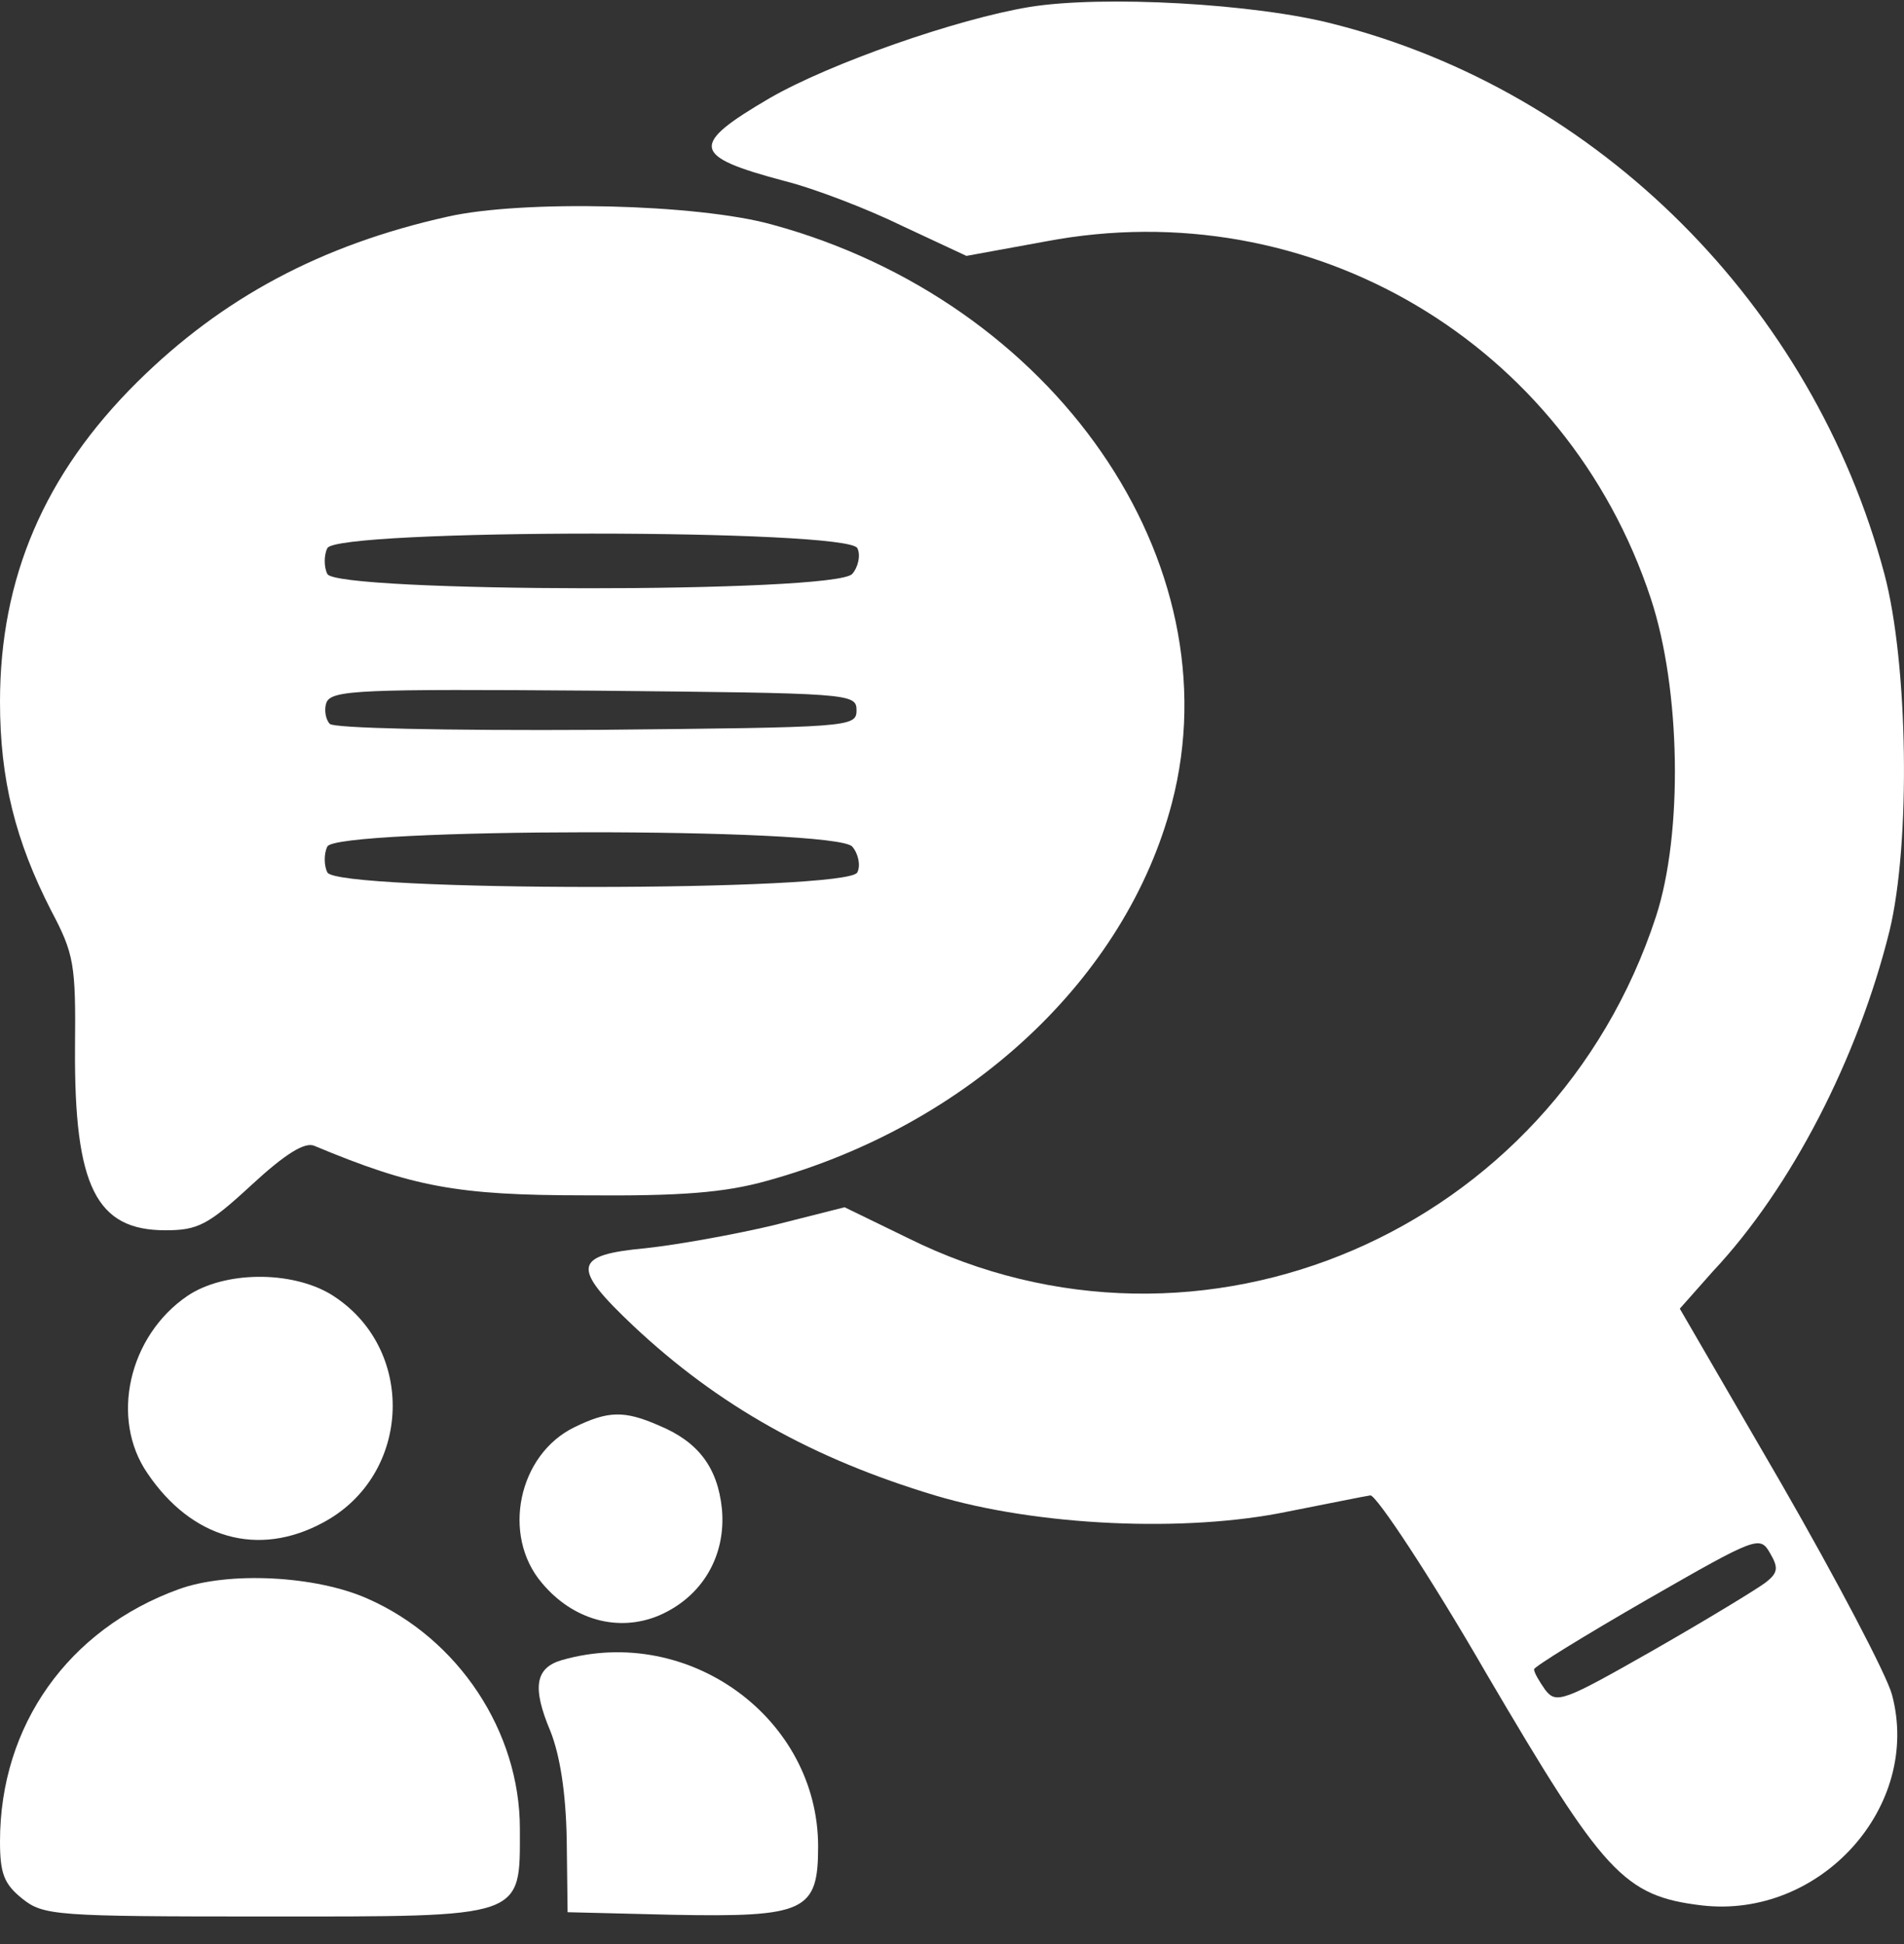
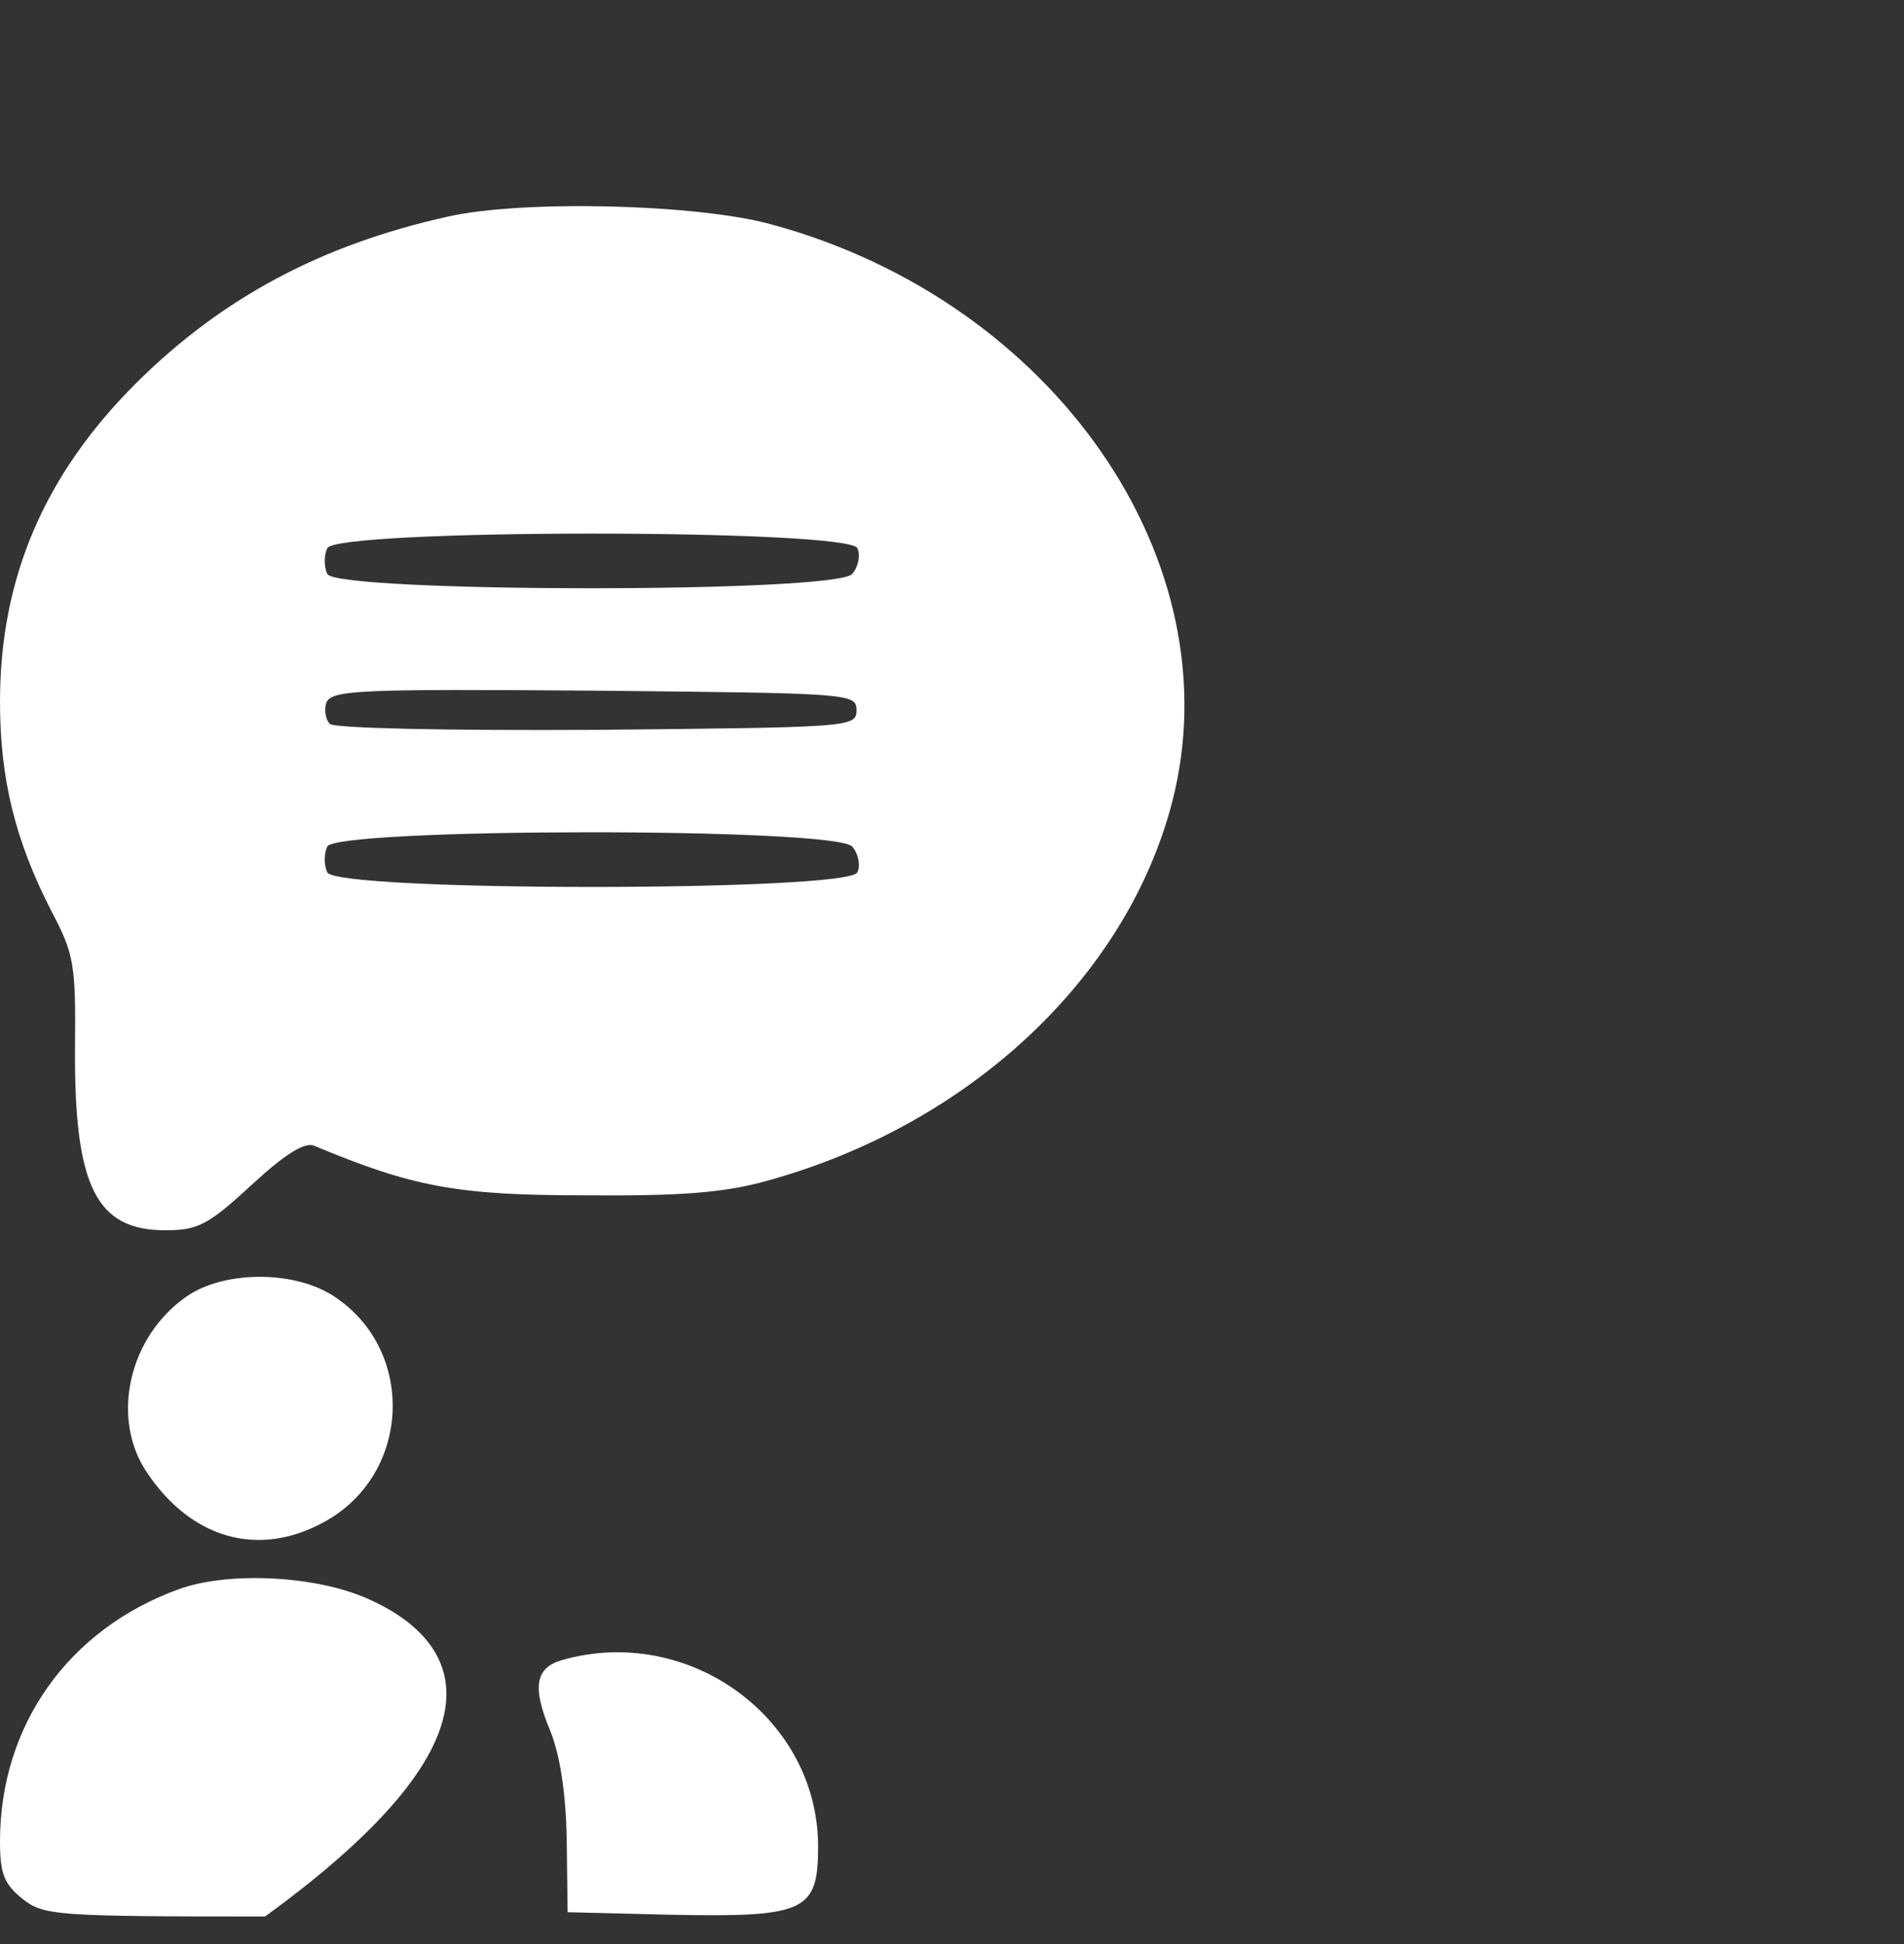
<svg xmlns="http://www.w3.org/2000/svg" width="48" height="49" viewBox="0 0 48 49" fill="none">
  <rect x="0" y="0" width="48" height="49" fill="#333333" stroke="none" />
-   <path d="M25.954 0.176C24.128 0.477 20.927 1.594 19.401 2.475C17.381 3.657 17.424 3.936 19.767 4.559C20.54 4.753 21.872 5.268 22.753 5.698L24.364 6.45L26.363 6.085C33.045 4.817 39.491 8.642 41.618 15.088C42.37 17.365 42.434 20.996 41.747 23.102C39.147 31.052 30.273 34.876 22.882 31.202L21.292 30.429L19.509 30.88C18.52 31.116 17.081 31.374 16.286 31.46C14.438 31.632 14.395 31.933 15.963 33.415C18.112 35.435 20.497 36.767 23.57 37.691C26.148 38.464 29.886 38.636 32.465 38.099C33.453 37.906 34.398 37.712 34.549 37.691C34.699 37.691 36.031 39.689 37.471 42.181C40.436 47.231 40.93 47.789 42.907 48.026C45.893 48.369 48.45 45.533 47.698 42.718C47.569 42.224 46.302 39.818 44.905 37.39L42.348 32.985L43.186 32.04C45.163 29.934 46.839 26.669 47.634 23.467C48.171 21.254 48.106 16.721 47.505 14.464C45.7 7.696 40.307 2.303 33.625 0.606C31.648 0.09 27.802 -0.124 25.954 0.176ZM44.518 39.882C44.325 40.033 43.057 40.806 41.704 41.58C39.405 42.89 39.233 42.955 38.953 42.59C38.803 42.375 38.674 42.16 38.674 42.074C38.674 42.01 39.963 41.215 41.532 40.312C44.303 38.722 44.368 38.701 44.626 39.152C44.841 39.517 44.819 39.646 44.518 39.882Z" fill="white" />
  <path d="M11.28 5.462C8.1 6.171 5.608 7.503 3.459 9.63C1.117 11.951 0 14.572 0 17.687C0 19.643 0.387 21.19 1.289 22.951C1.869 24.047 1.912 24.305 1.891 26.411C1.869 29.913 2.428 31.009 4.168 31.009C4.985 31.009 5.243 30.88 6.338 29.87C7.198 29.075 7.692 28.774 7.928 28.882C10.399 29.913 11.517 30.128 14.718 30.128C17.167 30.149 18.263 30.063 19.337 29.762C24.408 28.366 28.383 24.67 29.543 20.244C31.133 14.164 26.578 7.589 19.445 5.655C17.576 5.14 13.171 5.032 11.28 5.462ZM21.615 13.82C21.701 13.992 21.636 14.293 21.486 14.464C21.078 14.959 8.422 14.937 8.251 14.464C8.165 14.293 8.165 13.992 8.251 13.82C8.422 13.326 21.443 13.326 21.615 13.82ZM21.593 17.902C21.593 18.332 21.422 18.332 15.062 18.396C11.13 18.418 8.422 18.353 8.315 18.246C8.208 18.139 8.165 17.881 8.229 17.709C8.358 17.387 9.11 17.365 14.976 17.408C21.422 17.473 21.593 17.473 21.593 17.902ZM21.486 21.34C21.636 21.512 21.701 21.813 21.615 21.985C21.443 22.479 8.422 22.479 8.251 21.985C8.165 21.813 8.165 21.512 8.251 21.34C8.422 20.867 21.078 20.846 21.486 21.34Z" fill="white" />
  <path d="M4.725 32.663C3.243 33.673 2.77 35.757 3.716 37.132C4.833 38.787 6.509 39.259 8.142 38.378C10.398 37.175 10.505 33.952 8.335 32.62C7.325 32.019 5.649 32.04 4.725 32.663Z" fill="white" />
-   <path d="M14.483 35.972C13.065 36.66 12.635 38.701 13.666 39.904C14.44 40.828 15.579 41.15 16.61 40.72C17.706 40.248 18.307 39.216 18.2 38.035C18.093 36.982 17.598 36.337 16.61 35.929C15.729 35.542 15.321 35.564 14.483 35.972Z" fill="white" />
-   <path d="M4.512 40.054C1.719 41.064 0 43.492 0 46.414C0 47.231 0.107 47.488 0.559 47.854C1.096 48.283 1.397 48.305 6.682 48.305C13.278 48.305 13.106 48.369 13.106 46.092C13.106 43.642 11.559 41.3 9.26 40.291C7.95 39.711 5.758 39.603 4.512 40.054Z" fill="white" />
+   <path d="M4.512 40.054C1.719 41.064 0 43.492 0 46.414C0 47.231 0.107 47.488 0.559 47.854C1.096 48.283 1.397 48.305 6.682 48.305C13.106 43.642 11.559 41.3 9.26 40.291C7.95 39.711 5.758 39.603 4.512 40.054Z" fill="white" />
  <path d="M14.18 41.838C13.492 42.031 13.406 42.525 13.879 43.642C14.115 44.244 14.266 45.168 14.287 46.371L14.309 48.197L16.951 48.262C20.303 48.326 20.625 48.176 20.625 46.543C20.625 43.32 17.381 40.935 14.18 41.838Z" fill="white" />
</svg>